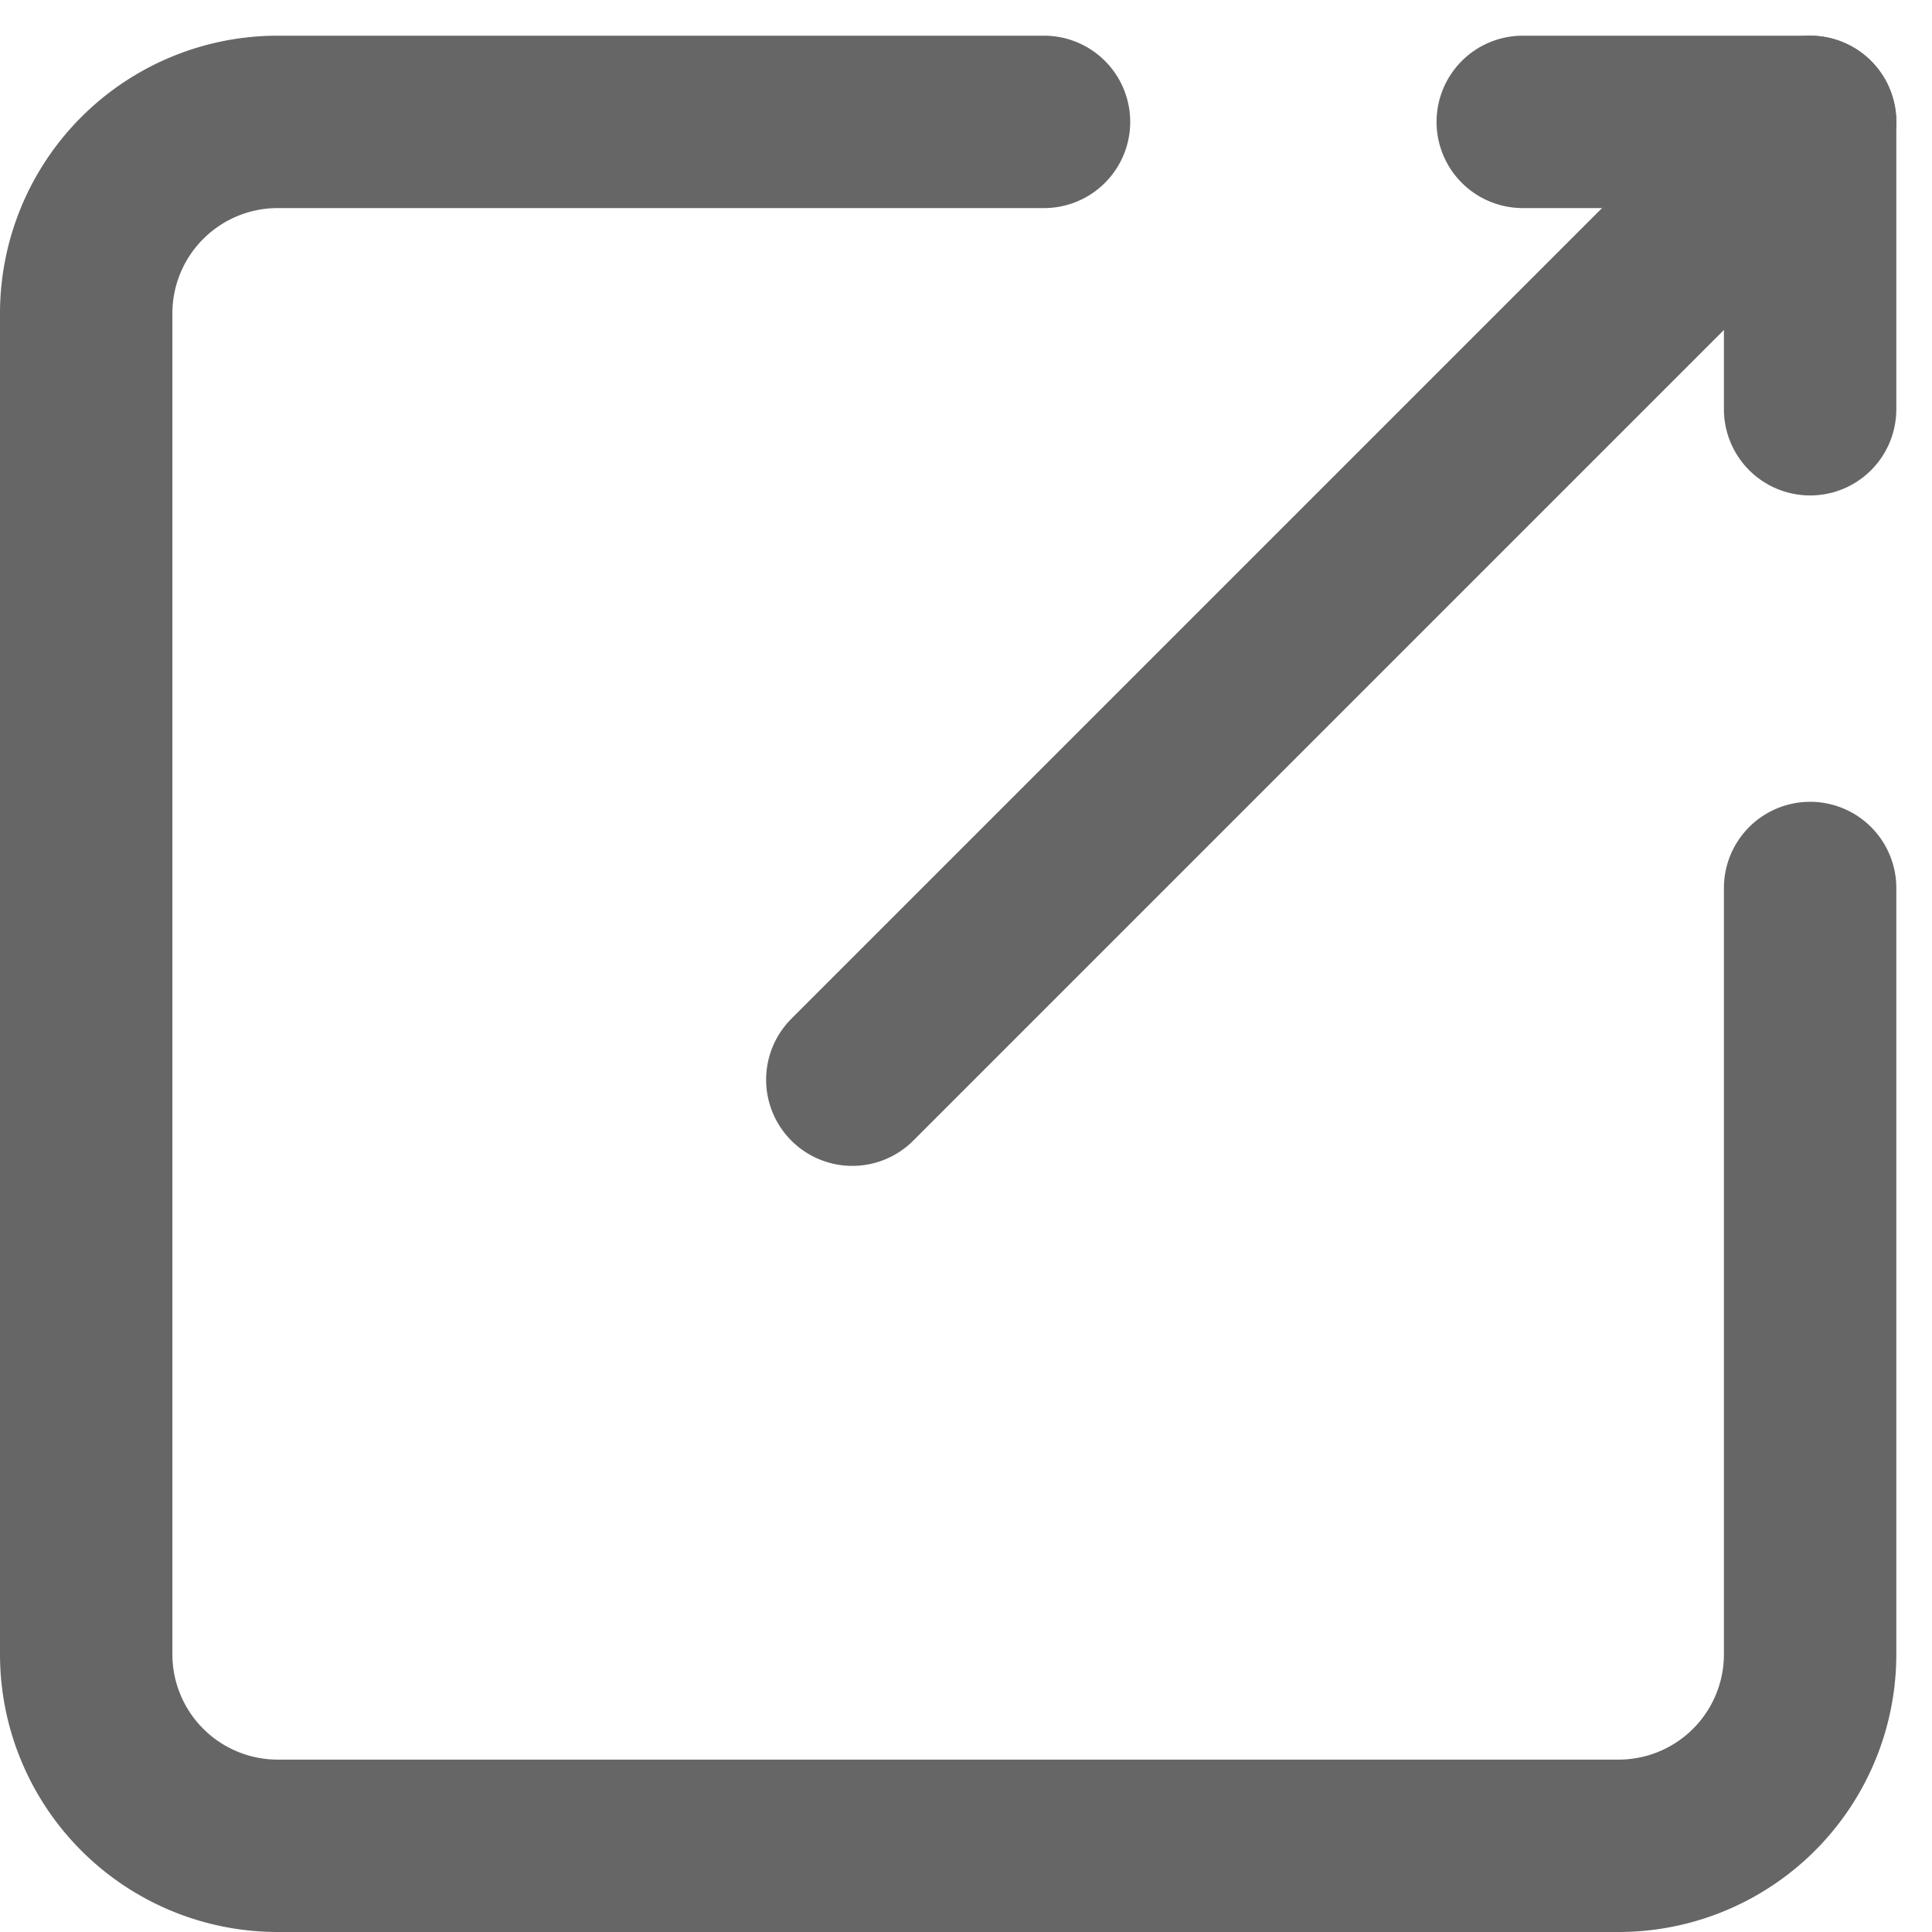
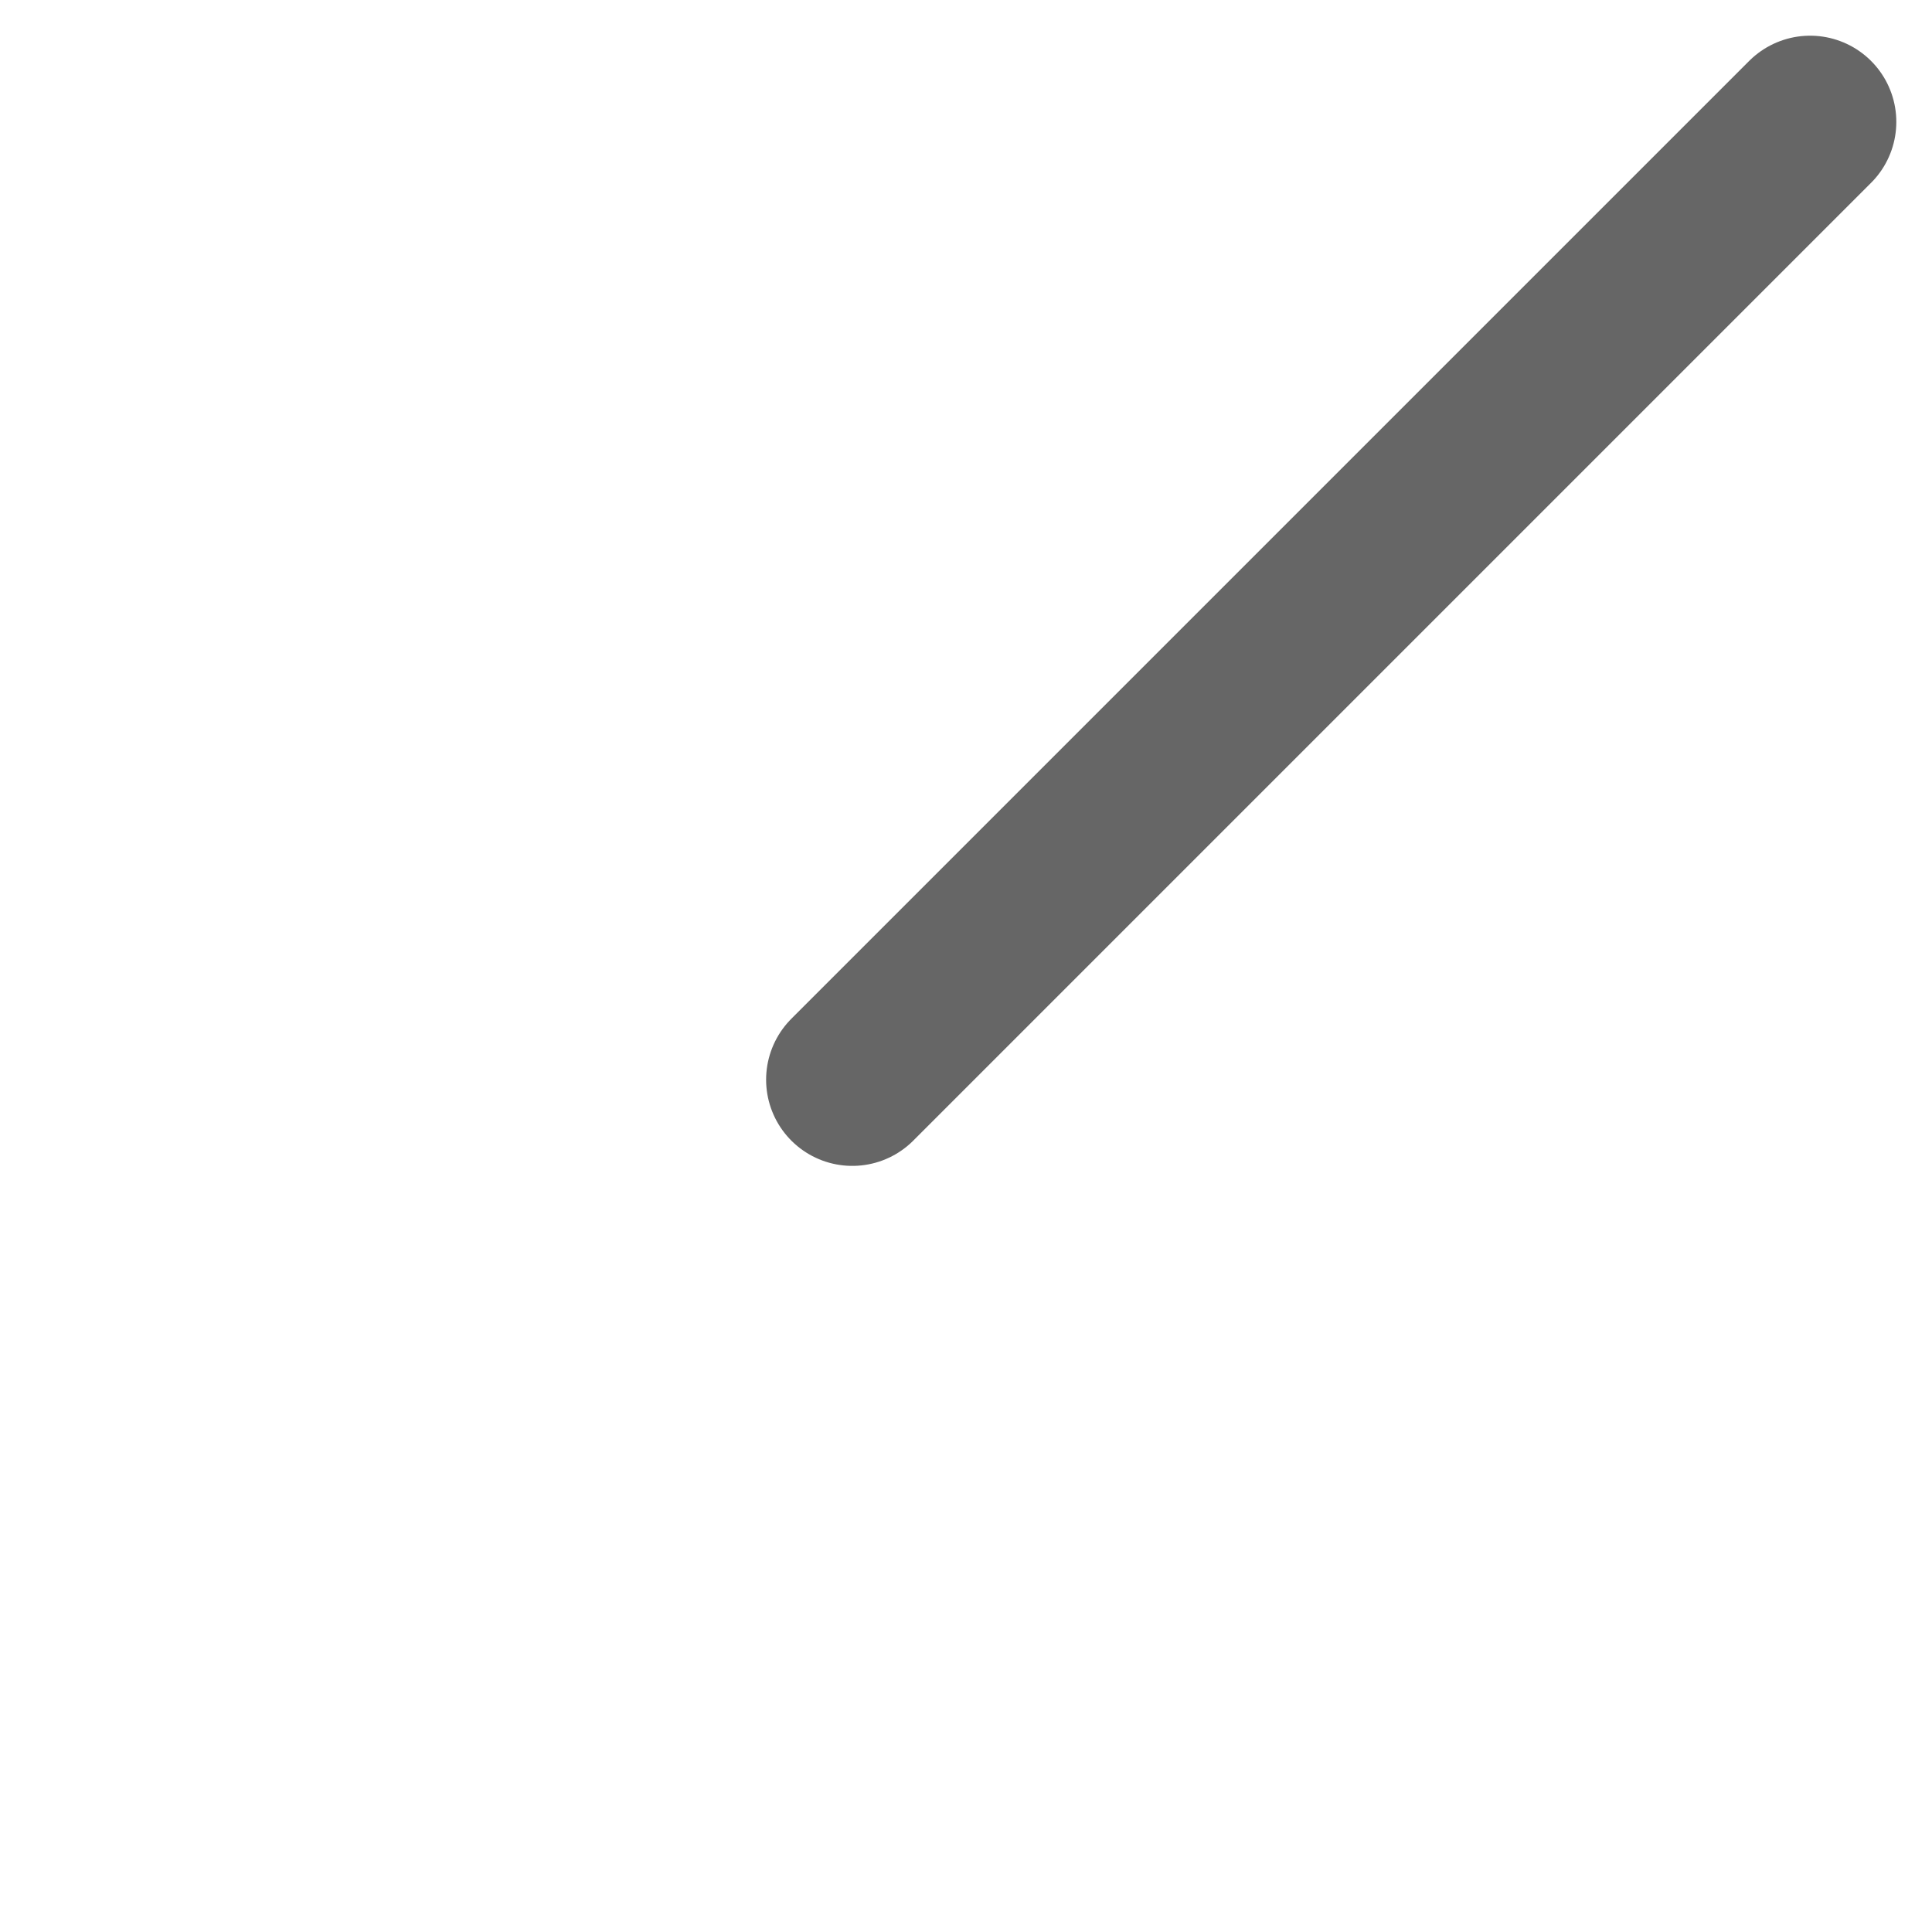
<svg xmlns="http://www.w3.org/2000/svg" width="11.207" height="11.207" viewBox="0 0 11.207 11.207">
  <g id="Group_268" data-name="Group 268" transform="translate(-2.5 -2.293)">
-     <path id="Path_1" data-name="Path 1" d="M18,3h1.667V4.667" transform="translate(-6.667)" fill="none" stroke="#666" stroke-linecap="round" stroke-linejoin="round" stroke-width="1" />
    <path id="Path_2" data-name="Path 2" d="M11,8.556,16.556,3" transform="translate(-3.556)" fill="none" stroke="#666" stroke-linecap="round" stroke-linejoin="round" stroke-width="1" />
-     <path id="Path_3" data-name="Path 3" d="M13,7.444v4.444A1.111,1.111,0,0,1,11.889,13H4.111A1.111,1.111,0,0,1,3,11.889V4.111A1.111,1.111,0,0,1,4.111,3H8.556" fill="none" stroke="#666" stroke-linecap="round" stroke-linejoin="round" stroke-width="1" />
  </g>
</svg>